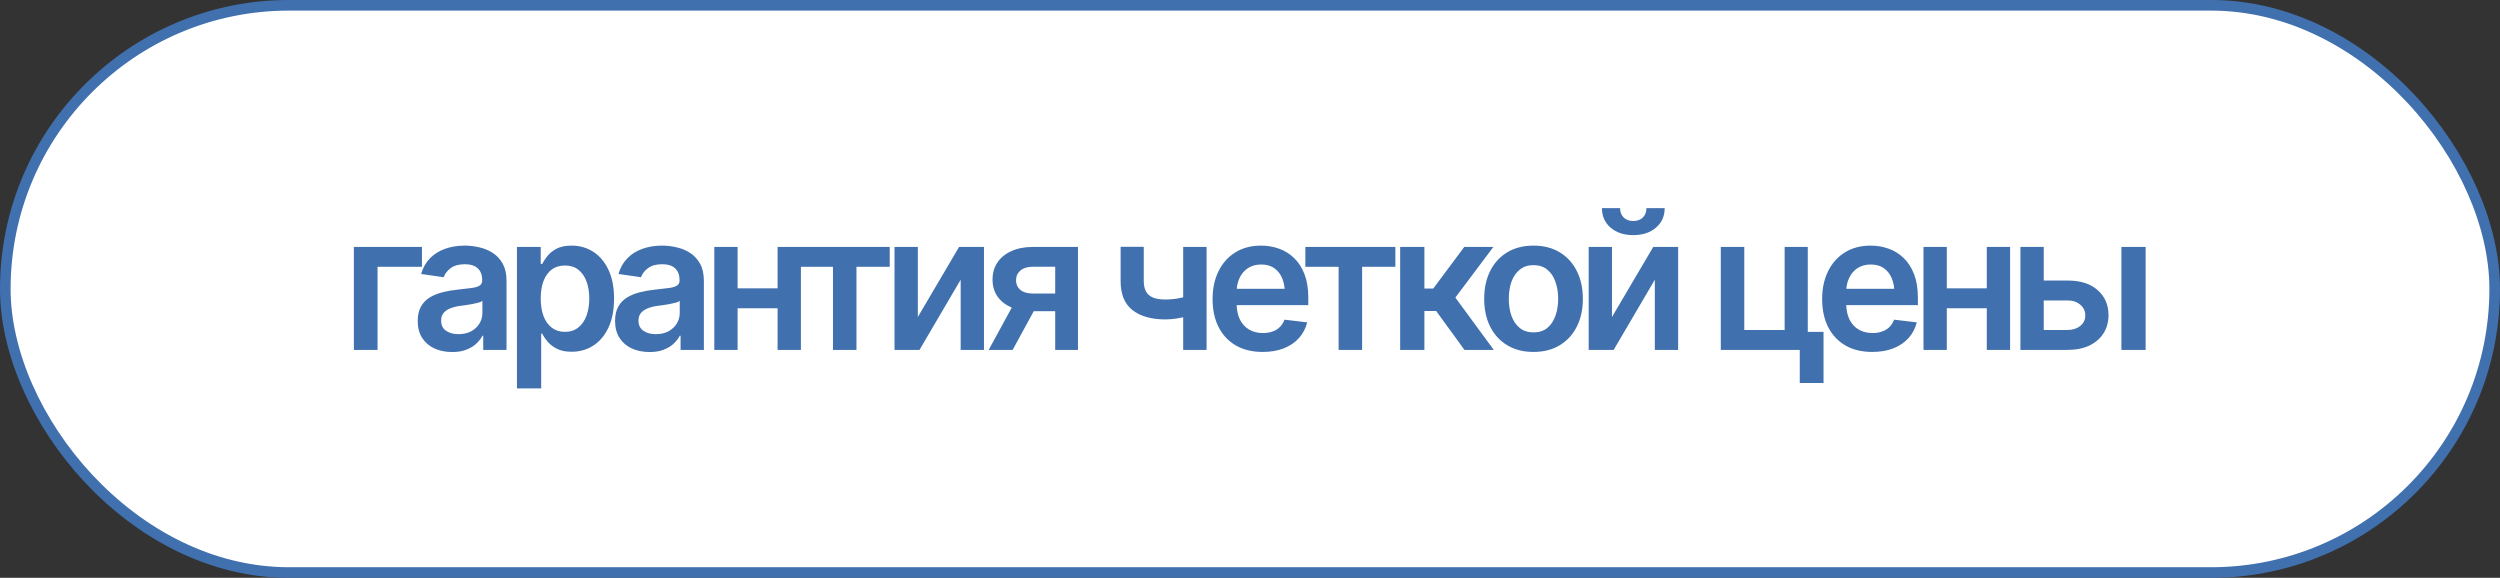
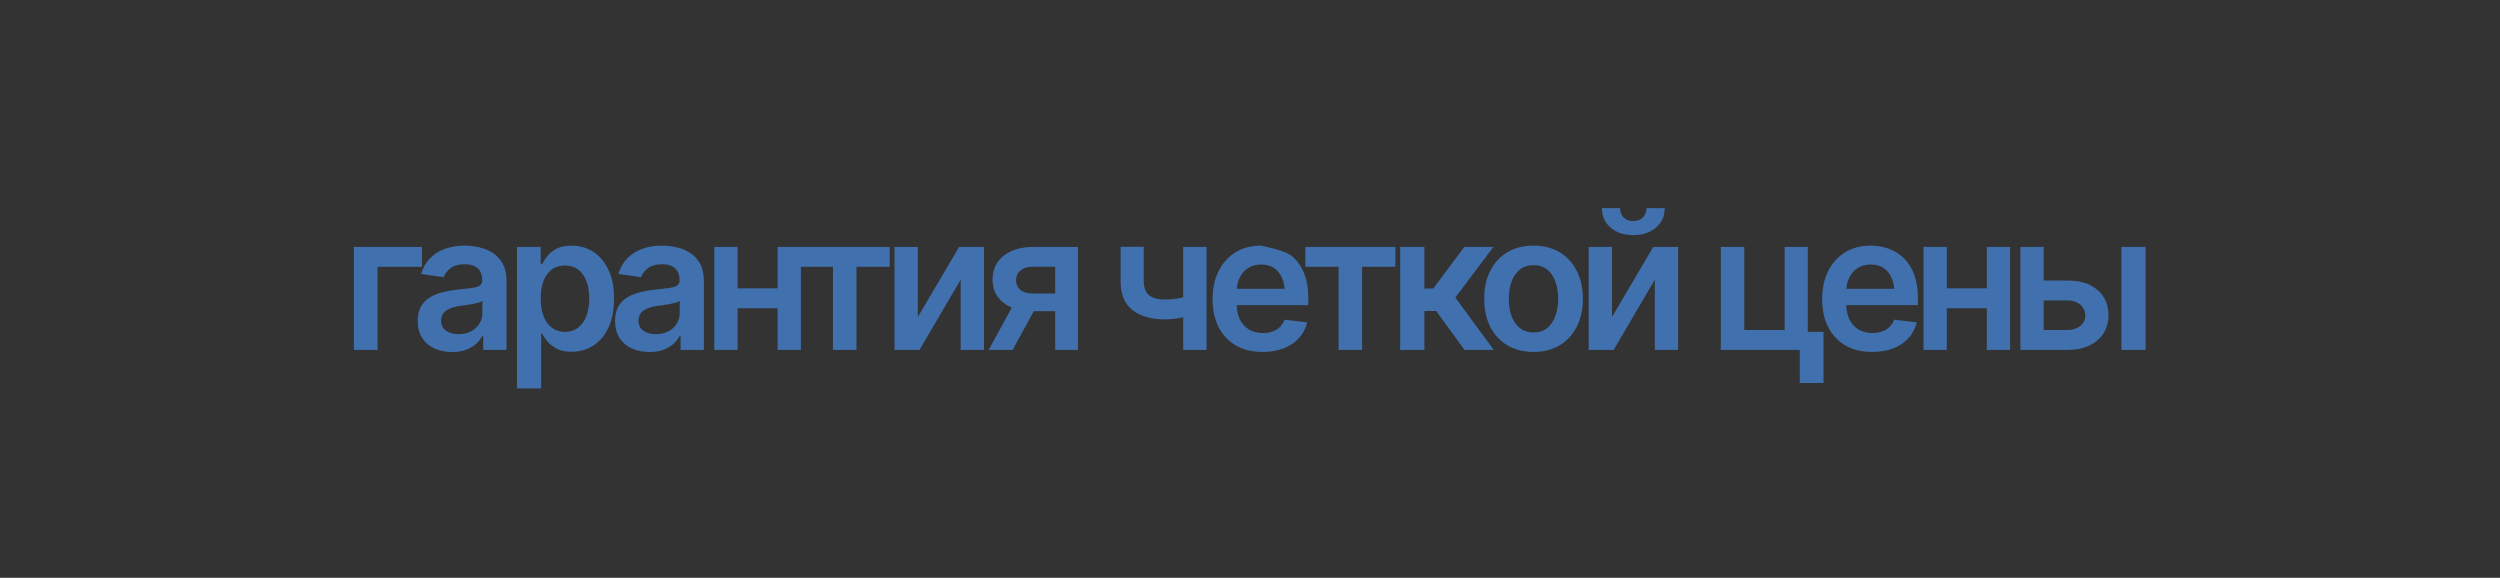
<svg xmlns="http://www.w3.org/2000/svg" width="212" height="49" viewBox="0 0 212 49" fill="none">
  <rect x="0" y="0" width="212" height="49" fill="#333333" stroke="none" />
-   <rect x="0.45" y="0.45" width="211.1" height="48.1" rx="24.05" fill="white" stroke="#4070AE" stroke-width="0.9" />
-   <path d="M35.781 20.938V22.625H32.016V29.672H30.008V20.938H35.781ZM38.352 29.852C37.795 29.852 37.295 29.753 36.852 29.555C36.41 29.352 36.06 29.055 35.805 28.664C35.55 28.273 35.422 27.792 35.422 27.219C35.422 26.729 35.514 26.323 35.696 26C35.878 25.677 36.126 25.419 36.438 25.227C36.756 25.034 37.113 24.888 37.508 24.789C37.904 24.685 38.313 24.612 38.735 24.57C39.251 24.513 39.667 24.463 39.985 24.422C40.303 24.38 40.532 24.312 40.672 24.219C40.818 24.125 40.891 23.979 40.891 23.781V23.742C40.891 23.32 40.766 22.992 40.516 22.758C40.266 22.523 39.902 22.406 39.422 22.406C38.917 22.406 38.516 22.516 38.219 22.734C37.928 22.953 37.73 23.211 37.626 23.508L35.712 23.234C35.863 22.703 36.113 22.26 36.462 21.906C36.81 21.547 37.235 21.279 37.735 21.102C38.24 20.919 38.797 20.828 39.407 20.828C39.824 20.828 40.24 20.878 40.657 20.977C41.074 21.07 41.456 21.232 41.805 21.461C42.154 21.69 42.433 21.997 42.641 22.383C42.85 22.768 42.954 23.25 42.954 23.828V29.672H40.977V28.469H40.915C40.79 28.708 40.613 28.935 40.383 29.148C40.16 29.357 39.878 29.526 39.54 29.656C39.206 29.787 38.81 29.852 38.352 29.852ZM38.876 28.336C39.292 28.336 39.652 28.255 39.954 28.094C40.256 27.927 40.49 27.708 40.657 27.438C40.824 27.162 40.907 26.862 40.907 26.539V25.516C40.839 25.568 40.73 25.617 40.579 25.664C40.428 25.706 40.256 25.745 40.063 25.781C39.87 25.818 39.68 25.849 39.493 25.875C39.31 25.901 39.152 25.922 39.016 25.938C38.709 25.979 38.433 26.049 38.188 26.148C37.949 26.242 37.758 26.372 37.618 26.539C37.477 26.706 37.407 26.922 37.407 27.188C37.407 27.568 37.545 27.854 37.821 28.047C38.097 28.24 38.449 28.336 38.876 28.336ZM43.837 32.938V20.938H45.853V22.383H45.978C46.082 22.174 46.23 21.951 46.423 21.711C46.616 21.466 46.876 21.258 47.204 21.086C47.538 20.914 47.962 20.828 48.478 20.828C49.15 20.828 49.757 21 50.298 21.344C50.84 21.688 51.27 22.193 51.587 22.859C51.91 23.526 52.072 24.346 52.072 25.32C52.072 26.279 51.915 27.094 51.603 27.766C51.29 28.438 50.861 28.951 50.314 29.305C49.772 29.654 49.157 29.828 48.47 29.828C47.975 29.828 47.561 29.745 47.228 29.578C46.9 29.406 46.634 29.203 46.431 28.969C46.233 28.729 46.082 28.503 45.978 28.289H45.892V32.938H43.837ZM47.907 28.141C48.361 28.141 48.738 28.018 49.04 27.773C49.348 27.529 49.579 27.193 49.736 26.766C49.892 26.338 49.97 25.854 49.97 25.312C49.97 24.771 49.892 24.289 49.736 23.867C49.579 23.445 49.35 23.115 49.048 22.875C48.746 22.635 48.366 22.516 47.907 22.516C47.465 22.516 47.09 22.63 46.782 22.859C46.48 23.088 46.249 23.414 46.087 23.836C45.931 24.253 45.853 24.745 45.853 25.312C45.853 25.875 45.931 26.37 46.087 26.797C46.249 27.219 46.483 27.549 46.79 27.789C47.098 28.023 47.47 28.141 47.907 28.141ZM55.088 29.852C54.531 29.852 54.031 29.753 53.588 29.555C53.145 29.352 52.796 29.055 52.541 28.664C52.286 28.273 52.158 27.792 52.158 27.219C52.158 26.729 52.249 26.323 52.432 26C52.614 25.677 52.861 25.419 53.174 25.227C53.492 25.034 53.848 24.888 54.244 24.789C54.64 24.685 55.049 24.612 55.471 24.57C55.986 24.513 56.403 24.463 56.721 24.422C57.038 24.38 57.267 24.312 57.408 24.219C57.554 24.125 57.627 23.979 57.627 23.781V23.742C57.627 23.32 57.502 22.992 57.252 22.758C57.002 22.523 56.637 22.406 56.158 22.406C55.653 22.406 55.252 22.516 54.955 22.734C54.663 22.953 54.465 23.211 54.361 23.508L52.447 23.234C52.598 22.703 52.848 22.26 53.197 21.906C53.546 21.547 53.971 21.279 54.471 21.102C54.976 20.919 55.533 20.828 56.142 20.828C56.559 20.828 56.976 20.878 57.392 20.977C57.809 21.07 58.192 21.232 58.541 21.461C58.89 21.69 59.169 21.997 59.377 22.383C59.585 22.768 59.689 23.25 59.689 23.828V29.672H57.713V28.469H57.65C57.525 28.708 57.348 28.935 57.119 29.148C56.895 29.357 56.614 29.526 56.275 29.656C55.942 29.787 55.546 29.852 55.088 29.852ZM55.611 28.336C56.028 28.336 56.387 28.255 56.689 28.094C56.992 27.927 57.226 27.708 57.392 27.438C57.559 27.162 57.642 26.862 57.642 26.539V25.516C57.575 25.568 57.465 25.617 57.314 25.664C57.163 25.706 56.992 25.745 56.799 25.781C56.606 25.818 56.416 25.849 56.228 25.875C56.046 25.901 55.887 25.922 55.752 25.938C55.445 25.979 55.169 26.049 54.924 26.148C54.684 26.242 54.494 26.372 54.353 26.539C54.213 26.706 54.142 26.922 54.142 27.188C54.142 27.568 54.281 27.854 54.557 28.047C54.833 28.24 55.184 28.336 55.611 28.336ZM66.557 24.453V26.141H61.924V24.453H66.557ZM62.549 20.938V29.672H60.573V20.938H62.549ZM67.917 20.938V29.672H65.94V20.938H67.917ZM67.816 22.625V20.938H75.448V22.625H72.628V29.672H70.636V22.625H67.816ZM77.832 26.883L81.332 20.938H83.441V29.672H81.465V23.719L77.972 29.672H75.855V20.938H77.832V26.883ZM89.481 29.672V22.617H87.614C87.145 22.617 86.783 22.727 86.528 22.945C86.278 23.164 86.155 23.438 86.161 23.766C86.155 24.088 86.273 24.357 86.512 24.57C86.752 24.779 87.098 24.885 87.551 24.891H90.129V26.391H87.551C86.853 26.391 86.252 26.281 85.747 26.062C85.241 25.838 84.851 25.526 84.575 25.125C84.304 24.724 84.168 24.253 84.168 23.711C84.168 23.154 84.306 22.669 84.582 22.258C84.864 21.841 85.262 21.518 85.778 21.289C86.293 21.055 86.905 20.938 87.614 20.938H91.411V29.672H89.481ZM83.84 29.672L86.286 25.188H88.317L85.872 29.672H83.84ZM102.318 20.938V29.672H100.334V20.938H102.318ZM101.396 24.891V26.578C101.172 26.667 100.917 26.75 100.631 26.828C100.349 26.906 100.052 26.969 99.74 27.016C99.427 27.062 99.118 27.086 98.81 27.086C97.644 27.086 96.722 26.826 96.045 26.305C95.368 25.779 95.029 24.958 95.029 23.844V20.93H96.99V23.844C96.995 24.213 97.063 24.513 97.193 24.742C97.329 24.971 97.529 25.138 97.795 25.242C98.066 25.346 98.404 25.398 98.81 25.398C99.263 25.398 99.693 25.354 100.099 25.266C100.511 25.172 100.943 25.047 101.396 24.891ZM107.069 29.844C106.194 29.844 105.439 29.662 104.803 29.297C104.168 28.927 103.678 28.406 103.334 27.734C102.996 27.062 102.827 26.271 102.827 25.359C102.827 24.458 102.996 23.669 103.334 22.992C103.673 22.31 104.149 21.779 104.764 21.398C105.379 21.018 106.103 20.828 106.936 20.828C107.472 20.828 107.98 20.914 108.459 21.086C108.944 21.258 109.371 21.523 109.741 21.883C110.116 22.242 110.41 22.701 110.623 23.258C110.837 23.81 110.944 24.469 110.944 25.234V25.875H103.787V24.492H109.92L108.959 24.898C108.959 24.404 108.884 23.974 108.733 23.609C108.582 23.24 108.358 22.951 108.061 22.742C107.764 22.534 107.394 22.43 106.952 22.43C106.509 22.43 106.131 22.534 105.819 22.742C105.506 22.951 105.269 23.232 105.108 23.586C104.946 23.935 104.866 24.326 104.866 24.758V25.719C104.866 26.25 104.957 26.706 105.139 27.086C105.327 27.461 105.587 27.747 105.92 27.945C106.259 28.143 106.652 28.242 107.1 28.242C107.392 28.242 107.657 28.201 107.897 28.117C108.142 28.034 108.35 27.909 108.522 27.742C108.699 27.57 108.834 27.359 108.928 27.109L110.85 27.336C110.725 27.841 110.493 28.284 110.155 28.664C109.821 29.039 109.392 29.331 108.866 29.539C108.345 29.742 107.746 29.844 107.069 29.844ZM110.694 22.625V20.938H118.327V22.625H115.507V29.672H113.515V22.625H110.694ZM118.734 29.672V20.938H120.789V24.469H121.539L124.172 20.938H126.64L123.414 25.234L126.672 29.672H124.187L121.789 26.375H120.789V29.672H118.734ZM130.039 29.844C129.185 29.844 128.446 29.656 127.821 29.281C127.196 28.906 126.711 28.38 126.368 27.703C126.029 27.026 125.86 26.24 125.86 25.344C125.86 24.443 126.029 23.654 126.368 22.977C126.711 22.294 127.196 21.766 127.821 21.391C128.446 21.016 129.185 20.828 130.039 20.828C130.894 20.828 131.633 21.016 132.258 21.391C132.883 21.766 133.368 22.294 133.711 22.977C134.055 23.654 134.227 24.443 134.227 25.344C134.227 26.24 134.055 27.026 133.711 27.703C133.368 28.38 132.883 28.906 132.258 29.281C131.633 29.656 130.894 29.844 130.039 29.844ZM130.039 28.188C130.513 28.188 130.904 28.062 131.211 27.812C131.519 27.557 131.748 27.213 131.899 26.781C132.055 26.349 132.133 25.87 132.133 25.344C132.133 24.807 132.055 24.323 131.899 23.891C131.748 23.458 131.519 23.117 131.211 22.867C130.904 22.612 130.513 22.484 130.039 22.484C129.576 22.484 129.188 22.612 128.875 22.867C128.563 23.117 128.328 23.458 128.172 23.891C128.021 24.323 127.946 24.807 127.946 25.344C127.946 25.87 128.021 26.349 128.172 26.781C128.328 27.213 128.563 27.557 128.875 27.812C129.188 28.062 129.576 28.188 130.039 28.188ZM136.696 26.883L140.196 20.938H142.306V29.672H140.329V23.719L136.837 29.672H134.72V20.938H136.696V26.883ZM138.501 19.938C137.714 19.938 137.074 19.727 136.579 19.305C136.089 18.883 135.845 18.331 135.845 17.648H137.384C137.384 17.977 137.485 18.242 137.688 18.445C137.892 18.643 138.162 18.742 138.501 18.742C138.839 18.742 139.11 18.643 139.313 18.445C139.517 18.242 139.618 17.977 139.618 17.648H141.165C141.165 18.331 140.918 18.883 140.423 19.305C139.933 19.727 139.293 19.938 138.501 19.938ZM153.299 20.938V29.672H145.924V20.938H147.916V27.984H151.338V20.938H153.299ZM154.635 28.141V32.477H152.619V28.141H154.635ZM158.761 29.844C157.886 29.844 157.13 29.662 156.495 29.297C155.86 28.927 155.37 28.406 155.026 27.734C154.688 27.062 154.518 26.271 154.518 25.359C154.518 24.458 154.688 23.669 155.026 22.992C155.365 22.31 155.841 21.779 156.456 21.398C157.071 21.018 157.794 20.828 158.628 20.828C159.164 20.828 159.672 20.914 160.151 21.086C160.636 21.258 161.063 21.523 161.433 21.883C161.808 22.242 162.102 22.701 162.315 23.258C162.529 23.81 162.636 24.469 162.636 25.234V25.875H155.479V24.492H161.612L160.651 24.898C160.651 24.404 160.576 23.974 160.425 23.609C160.274 23.24 160.05 22.951 159.753 22.742C159.456 22.534 159.086 22.43 158.643 22.43C158.201 22.43 157.823 22.534 157.511 22.742C157.198 22.951 156.961 23.232 156.8 23.586C156.638 23.935 156.558 24.326 156.558 24.758V25.719C156.558 26.25 156.649 26.706 156.831 27.086C157.018 27.461 157.279 27.747 157.612 27.945C157.951 28.143 158.344 28.242 158.792 28.242C159.084 28.242 159.349 28.201 159.589 28.117C159.834 28.034 160.042 27.909 160.214 27.742C160.391 27.57 160.526 27.359 160.62 27.109L162.542 27.336C162.417 27.841 162.185 28.284 161.847 28.664C161.513 29.039 161.084 29.331 160.558 29.539C160.037 29.742 159.438 29.844 158.761 29.844ZM169.097 24.453V26.141H164.464V24.453H169.097ZM165.089 20.938V29.672H163.113V20.938H165.089ZM170.457 20.938V29.672H168.48V20.938H170.457ZM172.731 23.789H175.301C176.41 23.784 177.27 24.055 177.879 24.602C178.494 25.143 178.801 25.852 178.801 26.727C178.801 27.299 178.663 27.807 178.387 28.25C178.111 28.693 177.712 29.042 177.192 29.297C176.671 29.547 176.041 29.672 175.301 29.672H171.332V20.938H173.309V27.984H175.301C175.744 27.984 176.108 27.872 176.395 27.648C176.686 27.419 176.832 27.122 176.832 26.758C176.832 26.378 176.686 26.068 176.395 25.828C176.108 25.588 175.744 25.471 175.301 25.477H172.731V23.789ZM179.895 29.672V20.938H181.949V29.672H179.895Z" fill="#4070AE" />
+   <path d="M35.781 20.938V22.625H32.016V29.672H30.008V20.938H35.781ZM38.352 29.852C37.795 29.852 37.295 29.753 36.852 29.555C36.41 29.352 36.06 29.055 35.805 28.664C35.55 28.273 35.422 27.792 35.422 27.219C35.422 26.729 35.514 26.323 35.696 26C35.878 25.677 36.126 25.419 36.438 25.227C36.756 25.034 37.113 24.888 37.508 24.789C37.904 24.685 38.313 24.612 38.735 24.57C39.251 24.513 39.667 24.463 39.985 24.422C40.303 24.38 40.532 24.312 40.672 24.219C40.818 24.125 40.891 23.979 40.891 23.781V23.742C40.891 23.32 40.766 22.992 40.516 22.758C40.266 22.523 39.902 22.406 39.422 22.406C38.917 22.406 38.516 22.516 38.219 22.734C37.928 22.953 37.73 23.211 37.626 23.508L35.712 23.234C35.863 22.703 36.113 22.26 36.462 21.906C36.81 21.547 37.235 21.279 37.735 21.102C38.24 20.919 38.797 20.828 39.407 20.828C39.824 20.828 40.24 20.878 40.657 20.977C41.074 21.07 41.456 21.232 41.805 21.461C42.154 21.69 42.433 21.997 42.641 22.383C42.85 22.768 42.954 23.25 42.954 23.828V29.672H40.977V28.469H40.915C40.79 28.708 40.613 28.935 40.383 29.148C40.16 29.357 39.878 29.526 39.54 29.656C39.206 29.787 38.81 29.852 38.352 29.852ZM38.876 28.336C39.292 28.336 39.652 28.255 39.954 28.094C40.256 27.927 40.49 27.708 40.657 27.438C40.824 27.162 40.907 26.862 40.907 26.539V25.516C40.839 25.568 40.73 25.617 40.579 25.664C40.428 25.706 40.256 25.745 40.063 25.781C39.87 25.818 39.68 25.849 39.493 25.875C39.31 25.901 39.152 25.922 39.016 25.938C38.709 25.979 38.433 26.049 38.188 26.148C37.949 26.242 37.758 26.372 37.618 26.539C37.477 26.706 37.407 26.922 37.407 27.188C37.407 27.568 37.545 27.854 37.821 28.047C38.097 28.24 38.449 28.336 38.876 28.336ZM43.837 32.938V20.938H45.853V22.383H45.978C46.082 22.174 46.23 21.951 46.423 21.711C46.616 21.466 46.876 21.258 47.204 21.086C47.538 20.914 47.962 20.828 48.478 20.828C49.15 20.828 49.757 21 50.298 21.344C50.84 21.688 51.27 22.193 51.587 22.859C51.91 23.526 52.072 24.346 52.072 25.32C52.072 26.279 51.915 27.094 51.603 27.766C51.29 28.438 50.861 28.951 50.314 29.305C49.772 29.654 49.157 29.828 48.47 29.828C47.975 29.828 47.561 29.745 47.228 29.578C46.9 29.406 46.634 29.203 46.431 28.969C46.233 28.729 46.082 28.503 45.978 28.289H45.892V32.938H43.837ZM47.907 28.141C48.361 28.141 48.738 28.018 49.04 27.773C49.348 27.529 49.579 27.193 49.736 26.766C49.892 26.338 49.97 25.854 49.97 25.312C49.97 24.771 49.892 24.289 49.736 23.867C49.579 23.445 49.35 23.115 49.048 22.875C48.746 22.635 48.366 22.516 47.907 22.516C47.465 22.516 47.09 22.63 46.782 22.859C46.48 23.088 46.249 23.414 46.087 23.836C45.931 24.253 45.853 24.745 45.853 25.312C45.853 25.875 45.931 26.37 46.087 26.797C46.249 27.219 46.483 27.549 46.79 27.789C47.098 28.023 47.47 28.141 47.907 28.141ZM55.088 29.852C54.531 29.852 54.031 29.753 53.588 29.555C53.145 29.352 52.796 29.055 52.541 28.664C52.286 28.273 52.158 27.792 52.158 27.219C52.158 26.729 52.249 26.323 52.432 26C52.614 25.677 52.861 25.419 53.174 25.227C53.492 25.034 53.848 24.888 54.244 24.789C54.64 24.685 55.049 24.612 55.471 24.57C55.986 24.513 56.403 24.463 56.721 24.422C57.038 24.38 57.267 24.312 57.408 24.219C57.554 24.125 57.627 23.979 57.627 23.781V23.742C57.627 23.32 57.502 22.992 57.252 22.758C57.002 22.523 56.637 22.406 56.158 22.406C55.653 22.406 55.252 22.516 54.955 22.734C54.663 22.953 54.465 23.211 54.361 23.508L52.447 23.234C52.598 22.703 52.848 22.26 53.197 21.906C53.546 21.547 53.971 21.279 54.471 21.102C54.976 20.919 55.533 20.828 56.142 20.828C56.559 20.828 56.976 20.878 57.392 20.977C57.809 21.07 58.192 21.232 58.541 21.461C58.89 21.69 59.169 21.997 59.377 22.383C59.585 22.768 59.689 23.25 59.689 23.828V29.672H57.713V28.469H57.65C57.525 28.708 57.348 28.935 57.119 29.148C56.895 29.357 56.614 29.526 56.275 29.656C55.942 29.787 55.546 29.852 55.088 29.852ZM55.611 28.336C56.028 28.336 56.387 28.255 56.689 28.094C56.992 27.927 57.226 27.708 57.392 27.438C57.559 27.162 57.642 26.862 57.642 26.539V25.516C57.575 25.568 57.465 25.617 57.314 25.664C57.163 25.706 56.992 25.745 56.799 25.781C56.606 25.818 56.416 25.849 56.228 25.875C56.046 25.901 55.887 25.922 55.752 25.938C55.445 25.979 55.169 26.049 54.924 26.148C54.684 26.242 54.494 26.372 54.353 26.539C54.213 26.706 54.142 26.922 54.142 27.188C54.142 27.568 54.281 27.854 54.557 28.047C54.833 28.24 55.184 28.336 55.611 28.336ZM66.557 24.453V26.141H61.924V24.453H66.557ZM62.549 20.938V29.672H60.573V20.938H62.549ZM67.917 20.938V29.672H65.94V20.938H67.917ZM67.816 22.625V20.938H75.448V22.625H72.628V29.672H70.636V22.625H67.816ZM77.832 26.883L81.332 20.938H83.441V29.672H81.465V23.719L77.972 29.672H75.855V20.938H77.832V26.883ZM89.481 29.672V22.617H87.614C87.145 22.617 86.783 22.727 86.528 22.945C86.278 23.164 86.155 23.438 86.161 23.766C86.155 24.088 86.273 24.357 86.512 24.57C86.752 24.779 87.098 24.885 87.551 24.891H90.129V26.391H87.551C86.853 26.391 86.252 26.281 85.747 26.062C85.241 25.838 84.851 25.526 84.575 25.125C84.304 24.724 84.168 24.253 84.168 23.711C84.168 23.154 84.306 22.669 84.582 22.258C84.864 21.841 85.262 21.518 85.778 21.289C86.293 21.055 86.905 20.938 87.614 20.938H91.411V29.672H89.481ZM83.84 29.672L86.286 25.188H88.317L85.872 29.672H83.84ZM102.318 20.938V29.672H100.334V20.938H102.318ZM101.396 24.891V26.578C101.172 26.667 100.917 26.75 100.631 26.828C100.349 26.906 100.052 26.969 99.74 27.016C99.427 27.062 99.118 27.086 98.81 27.086C97.644 27.086 96.722 26.826 96.045 26.305C95.368 25.779 95.029 24.958 95.029 23.844V20.93H96.99V23.844C96.995 24.213 97.063 24.513 97.193 24.742C97.329 24.971 97.529 25.138 97.795 25.242C98.066 25.346 98.404 25.398 98.81 25.398C99.263 25.398 99.693 25.354 100.099 25.266C100.511 25.172 100.943 25.047 101.396 24.891ZM107.069 29.844C106.194 29.844 105.439 29.662 104.803 29.297C104.168 28.927 103.678 28.406 103.334 27.734C102.996 27.062 102.827 26.271 102.827 25.359C102.827 24.458 102.996 23.669 103.334 22.992C103.673 22.31 104.149 21.779 104.764 21.398C105.379 21.018 106.103 20.828 106.936 20.828C108.944 21.258 109.371 21.523 109.741 21.883C110.116 22.242 110.41 22.701 110.623 23.258C110.837 23.81 110.944 24.469 110.944 25.234V25.875H103.787V24.492H109.92L108.959 24.898C108.959 24.404 108.884 23.974 108.733 23.609C108.582 23.24 108.358 22.951 108.061 22.742C107.764 22.534 107.394 22.43 106.952 22.43C106.509 22.43 106.131 22.534 105.819 22.742C105.506 22.951 105.269 23.232 105.108 23.586C104.946 23.935 104.866 24.326 104.866 24.758V25.719C104.866 26.25 104.957 26.706 105.139 27.086C105.327 27.461 105.587 27.747 105.92 27.945C106.259 28.143 106.652 28.242 107.1 28.242C107.392 28.242 107.657 28.201 107.897 28.117C108.142 28.034 108.35 27.909 108.522 27.742C108.699 27.57 108.834 27.359 108.928 27.109L110.85 27.336C110.725 27.841 110.493 28.284 110.155 28.664C109.821 29.039 109.392 29.331 108.866 29.539C108.345 29.742 107.746 29.844 107.069 29.844ZM110.694 22.625V20.938H118.327V22.625H115.507V29.672H113.515V22.625H110.694ZM118.734 29.672V20.938H120.789V24.469H121.539L124.172 20.938H126.64L123.414 25.234L126.672 29.672H124.187L121.789 26.375H120.789V29.672H118.734ZM130.039 29.844C129.185 29.844 128.446 29.656 127.821 29.281C127.196 28.906 126.711 28.38 126.368 27.703C126.029 27.026 125.86 26.24 125.86 25.344C125.86 24.443 126.029 23.654 126.368 22.977C126.711 22.294 127.196 21.766 127.821 21.391C128.446 21.016 129.185 20.828 130.039 20.828C130.894 20.828 131.633 21.016 132.258 21.391C132.883 21.766 133.368 22.294 133.711 22.977C134.055 23.654 134.227 24.443 134.227 25.344C134.227 26.24 134.055 27.026 133.711 27.703C133.368 28.38 132.883 28.906 132.258 29.281C131.633 29.656 130.894 29.844 130.039 29.844ZM130.039 28.188C130.513 28.188 130.904 28.062 131.211 27.812C131.519 27.557 131.748 27.213 131.899 26.781C132.055 26.349 132.133 25.87 132.133 25.344C132.133 24.807 132.055 24.323 131.899 23.891C131.748 23.458 131.519 23.117 131.211 22.867C130.904 22.612 130.513 22.484 130.039 22.484C129.576 22.484 129.188 22.612 128.875 22.867C128.563 23.117 128.328 23.458 128.172 23.891C128.021 24.323 127.946 24.807 127.946 25.344C127.946 25.87 128.021 26.349 128.172 26.781C128.328 27.213 128.563 27.557 128.875 27.812C129.188 28.062 129.576 28.188 130.039 28.188ZM136.696 26.883L140.196 20.938H142.306V29.672H140.329V23.719L136.837 29.672H134.72V20.938H136.696V26.883ZM138.501 19.938C137.714 19.938 137.074 19.727 136.579 19.305C136.089 18.883 135.845 18.331 135.845 17.648H137.384C137.384 17.977 137.485 18.242 137.688 18.445C137.892 18.643 138.162 18.742 138.501 18.742C138.839 18.742 139.11 18.643 139.313 18.445C139.517 18.242 139.618 17.977 139.618 17.648H141.165C141.165 18.331 140.918 18.883 140.423 19.305C139.933 19.727 139.293 19.938 138.501 19.938ZM153.299 20.938V29.672H145.924V20.938H147.916V27.984H151.338V20.938H153.299ZM154.635 28.141V32.477H152.619V28.141H154.635ZM158.761 29.844C157.886 29.844 157.13 29.662 156.495 29.297C155.86 28.927 155.37 28.406 155.026 27.734C154.688 27.062 154.518 26.271 154.518 25.359C154.518 24.458 154.688 23.669 155.026 22.992C155.365 22.31 155.841 21.779 156.456 21.398C157.071 21.018 157.794 20.828 158.628 20.828C159.164 20.828 159.672 20.914 160.151 21.086C160.636 21.258 161.063 21.523 161.433 21.883C161.808 22.242 162.102 22.701 162.315 23.258C162.529 23.81 162.636 24.469 162.636 25.234V25.875H155.479V24.492H161.612L160.651 24.898C160.651 24.404 160.576 23.974 160.425 23.609C160.274 23.24 160.05 22.951 159.753 22.742C159.456 22.534 159.086 22.43 158.643 22.43C158.201 22.43 157.823 22.534 157.511 22.742C157.198 22.951 156.961 23.232 156.8 23.586C156.638 23.935 156.558 24.326 156.558 24.758V25.719C156.558 26.25 156.649 26.706 156.831 27.086C157.018 27.461 157.279 27.747 157.612 27.945C157.951 28.143 158.344 28.242 158.792 28.242C159.084 28.242 159.349 28.201 159.589 28.117C159.834 28.034 160.042 27.909 160.214 27.742C160.391 27.57 160.526 27.359 160.62 27.109L162.542 27.336C162.417 27.841 162.185 28.284 161.847 28.664C161.513 29.039 161.084 29.331 160.558 29.539C160.037 29.742 159.438 29.844 158.761 29.844ZM169.097 24.453V26.141H164.464V24.453H169.097ZM165.089 20.938V29.672H163.113V20.938H165.089ZM170.457 20.938V29.672H168.48V20.938H170.457ZM172.731 23.789H175.301C176.41 23.784 177.27 24.055 177.879 24.602C178.494 25.143 178.801 25.852 178.801 26.727C178.801 27.299 178.663 27.807 178.387 28.25C178.111 28.693 177.712 29.042 177.192 29.297C176.671 29.547 176.041 29.672 175.301 29.672H171.332V20.938H173.309V27.984H175.301C175.744 27.984 176.108 27.872 176.395 27.648C176.686 27.419 176.832 27.122 176.832 26.758C176.832 26.378 176.686 26.068 176.395 25.828C176.108 25.588 175.744 25.471 175.301 25.477H172.731V23.789ZM179.895 29.672V20.938H181.949V29.672H179.895Z" fill="#4070AE" />
</svg>